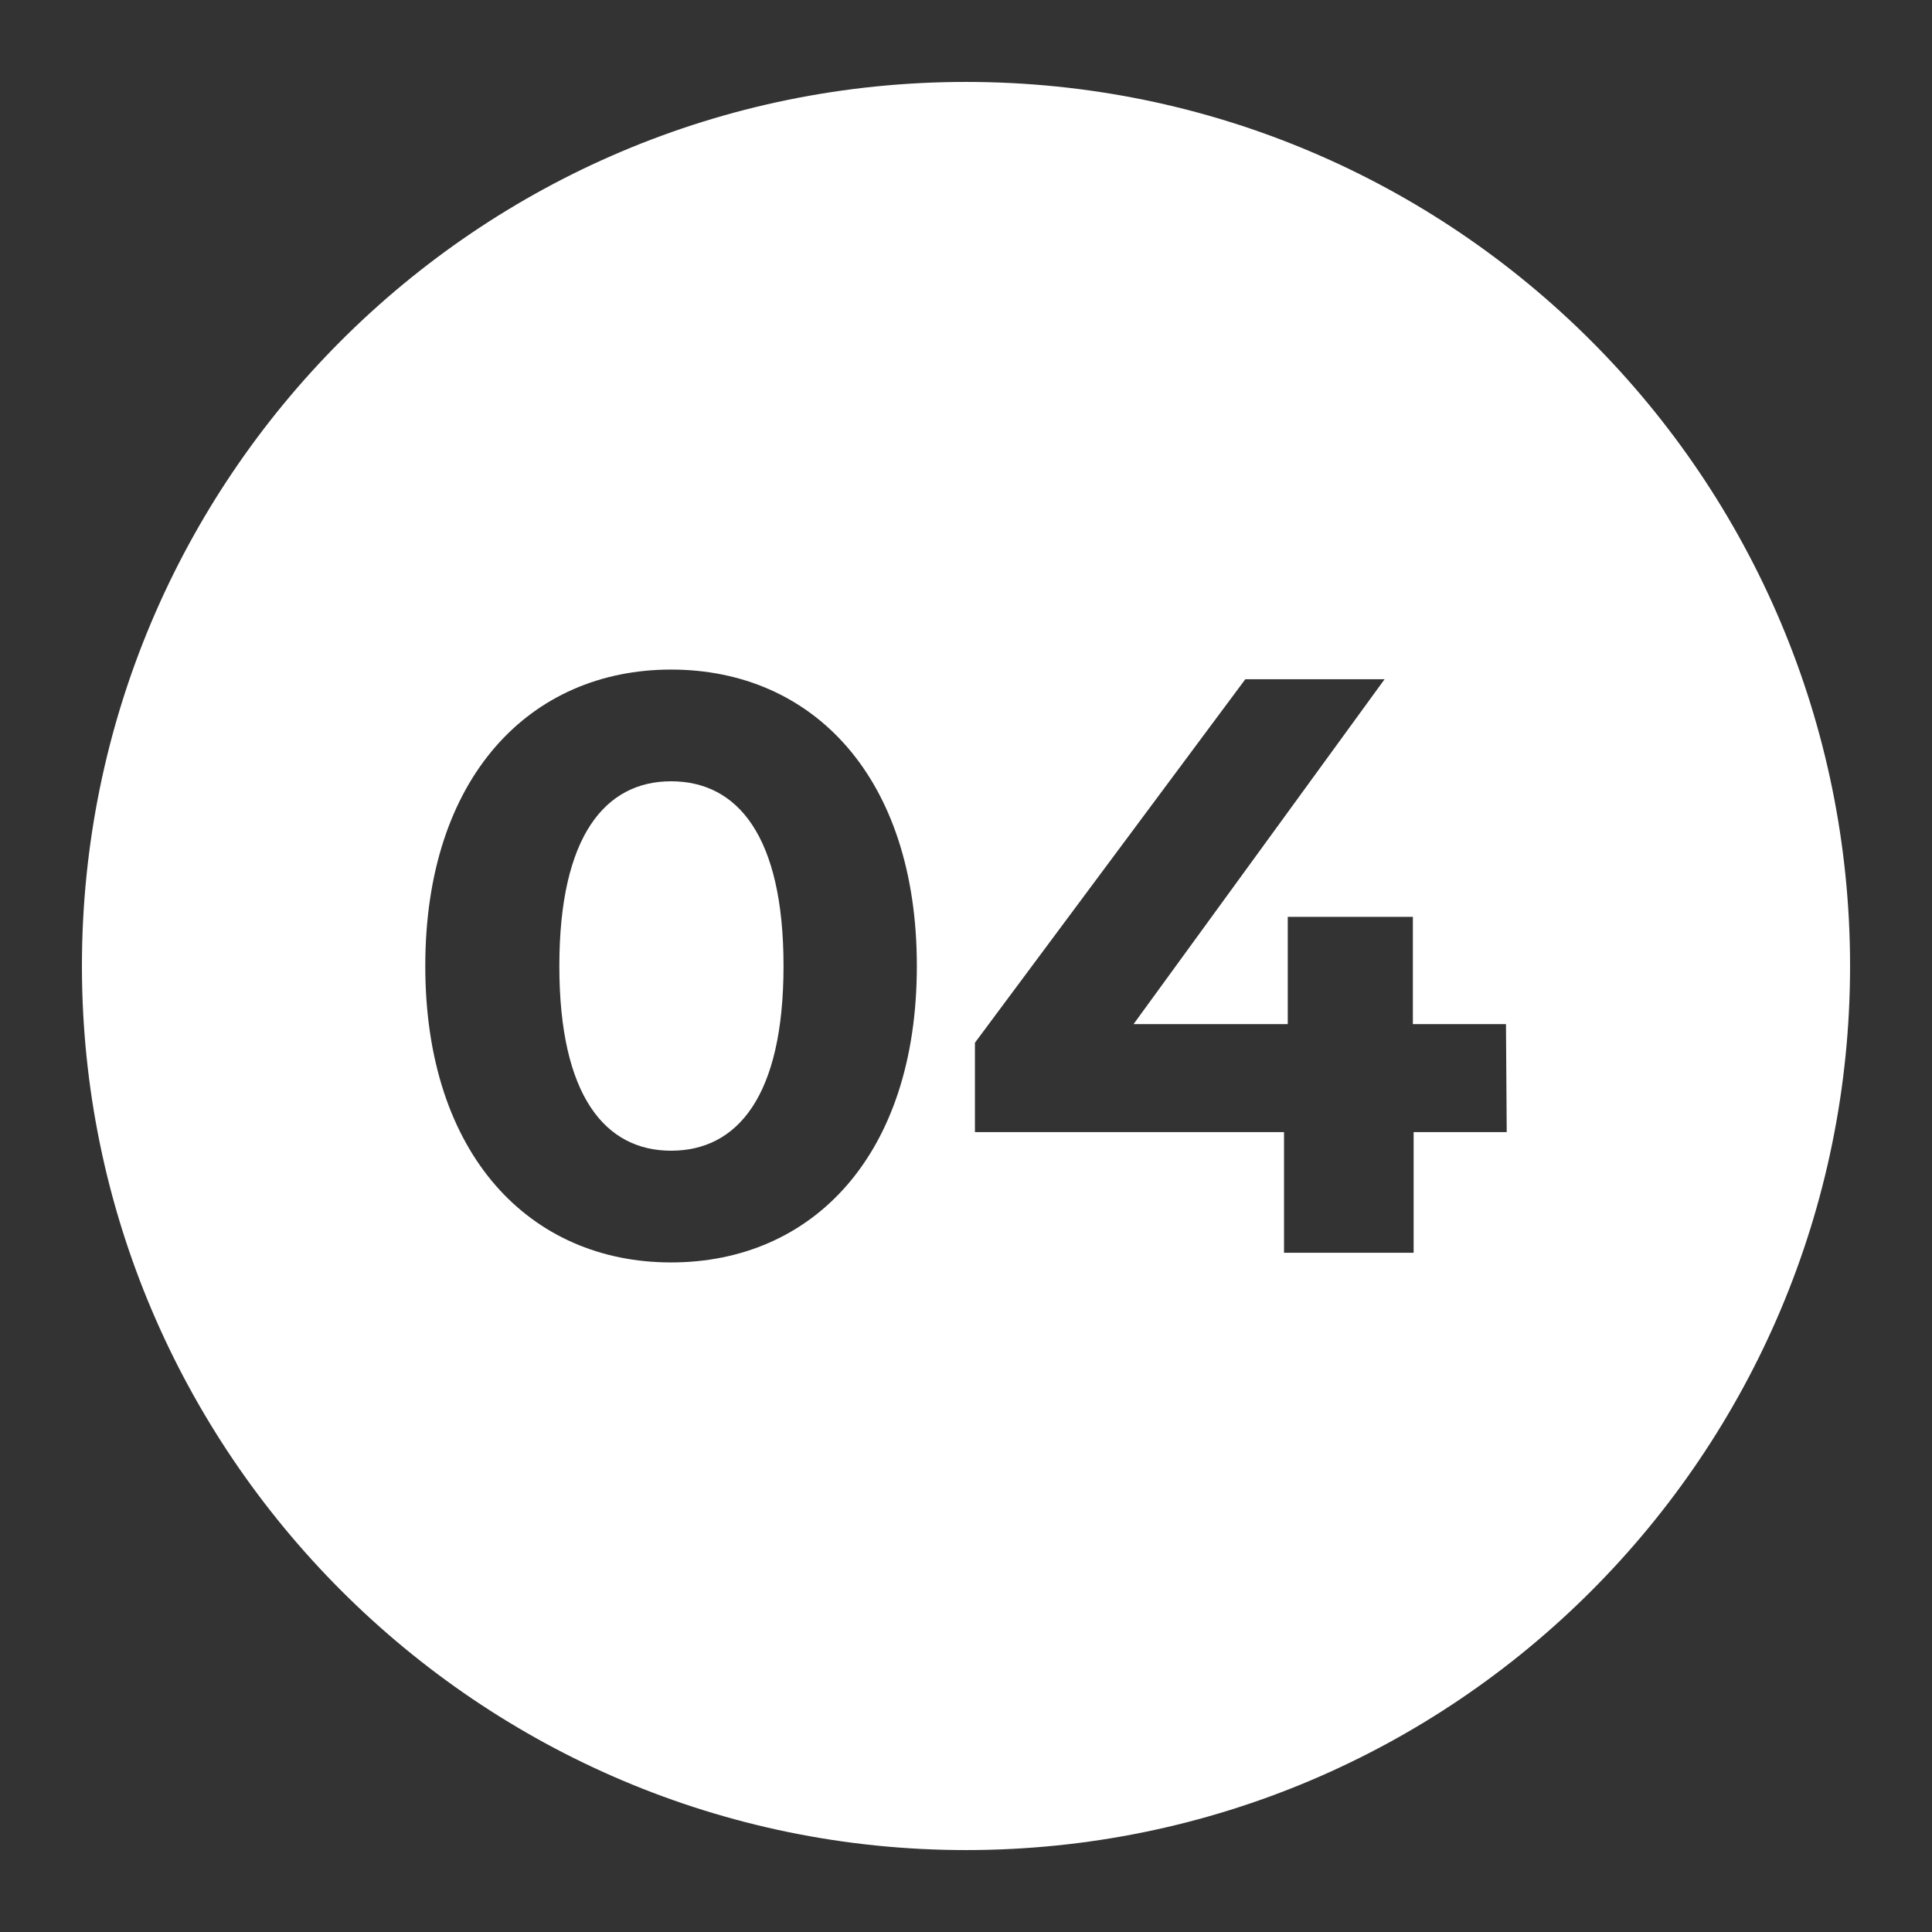
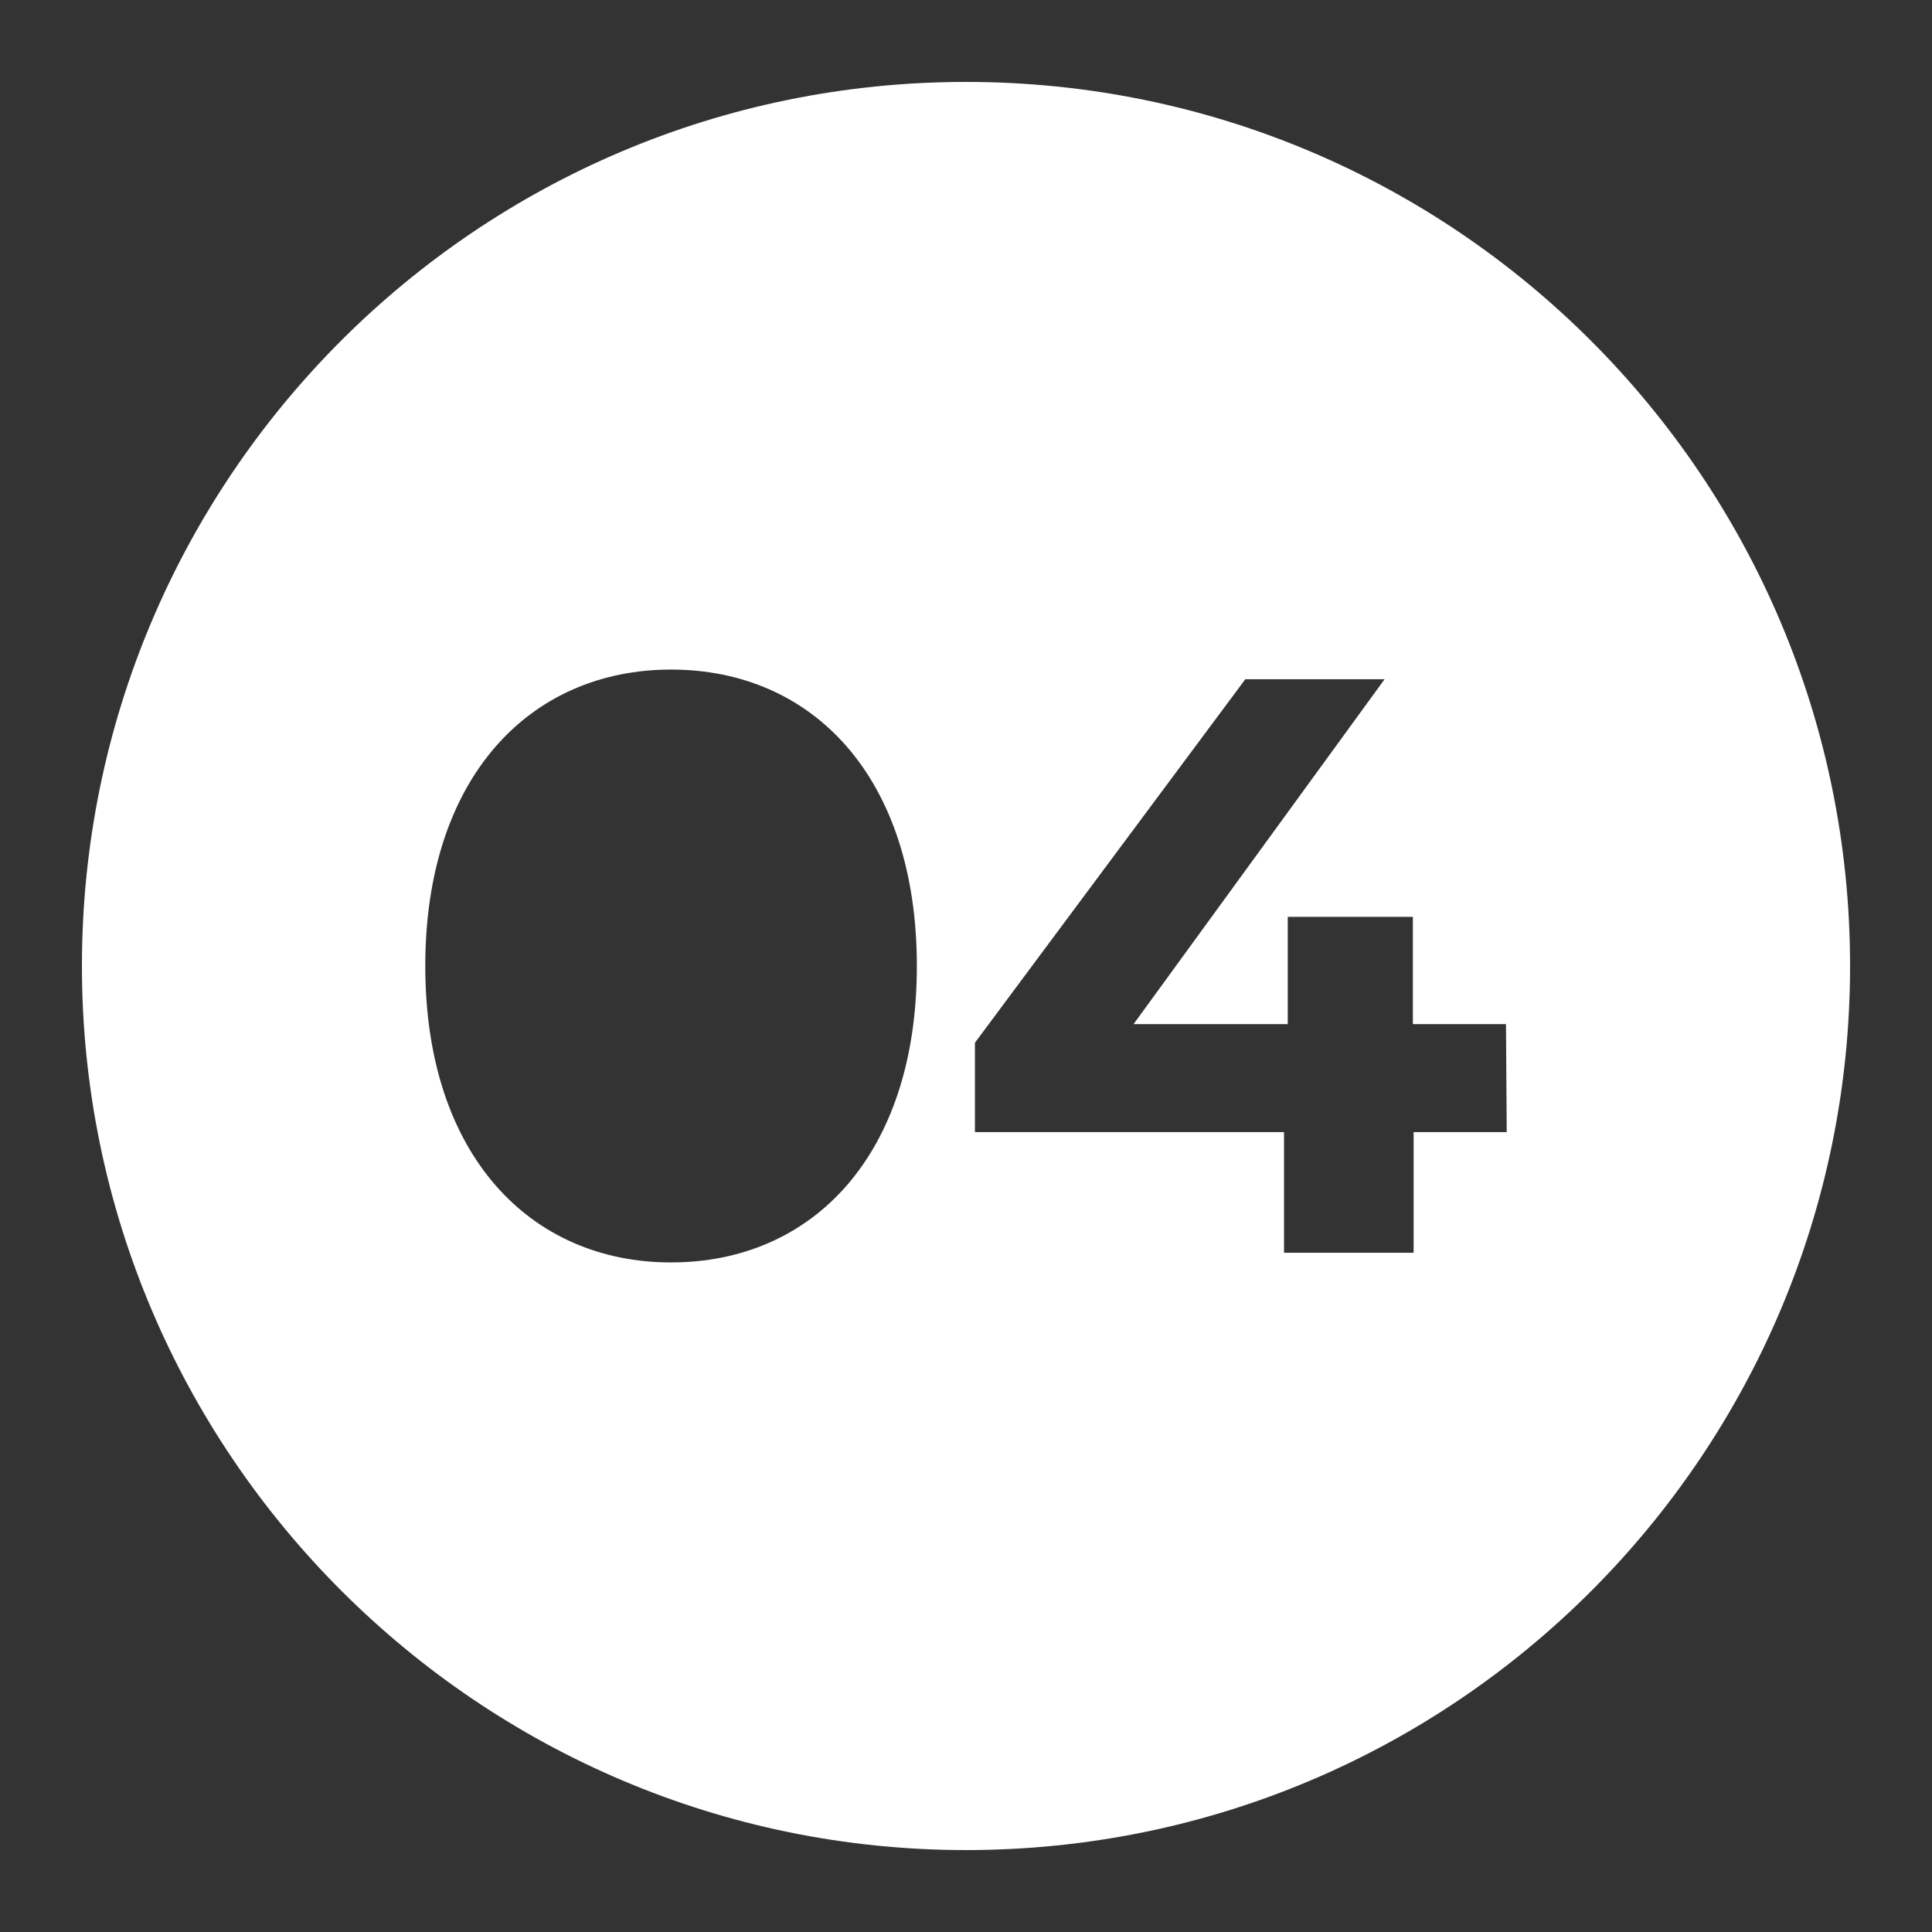
<svg xmlns="http://www.w3.org/2000/svg" version="1.1" id="Layer_1" x="0px" y="0px" viewBox="0 0 259.4 259.4" style="enable-background:new 0 0 259.4 259.4;" xml:space="preserve">
  <rect x="0" y="0" width="259.4" height="259.4" fill="#333333" stroke="none" />
  <style type="text/css">
	.st0{fill:#FFFFFF;}
</style>
  <g>
-     <path class="st0" d="M90.1,104.9c-8.8,0-15,7.3-15,24.8s6.2,24.8,15,24.8c8.9,0,15.1-7.3,15.1-24.8S99,104.9,90.1,104.9z" />
    <path class="st0" d="M129.7,11C64,11,11,64.3,11,129.7s53.3,118.7,118.7,118.7c65.7,0,118.7-53.3,118.7-118.7S195.4,11,129.7,11z    M90.1,169.5c-18.9,0-33-14.4-33-39.8s14.1-39.8,33-39.8c19,0,33,14.4,33,39.8S109.1,169.5,90.1,169.5z M202.3,152h-12.5v16.2   h-17.4V152h-41.5v-12l36.3-48.8h18.7l-33.7,46.3h20.7v-14.4h16.8v14.4h12.5L202.3,152L202.3,152z" />
  </g>
</svg>